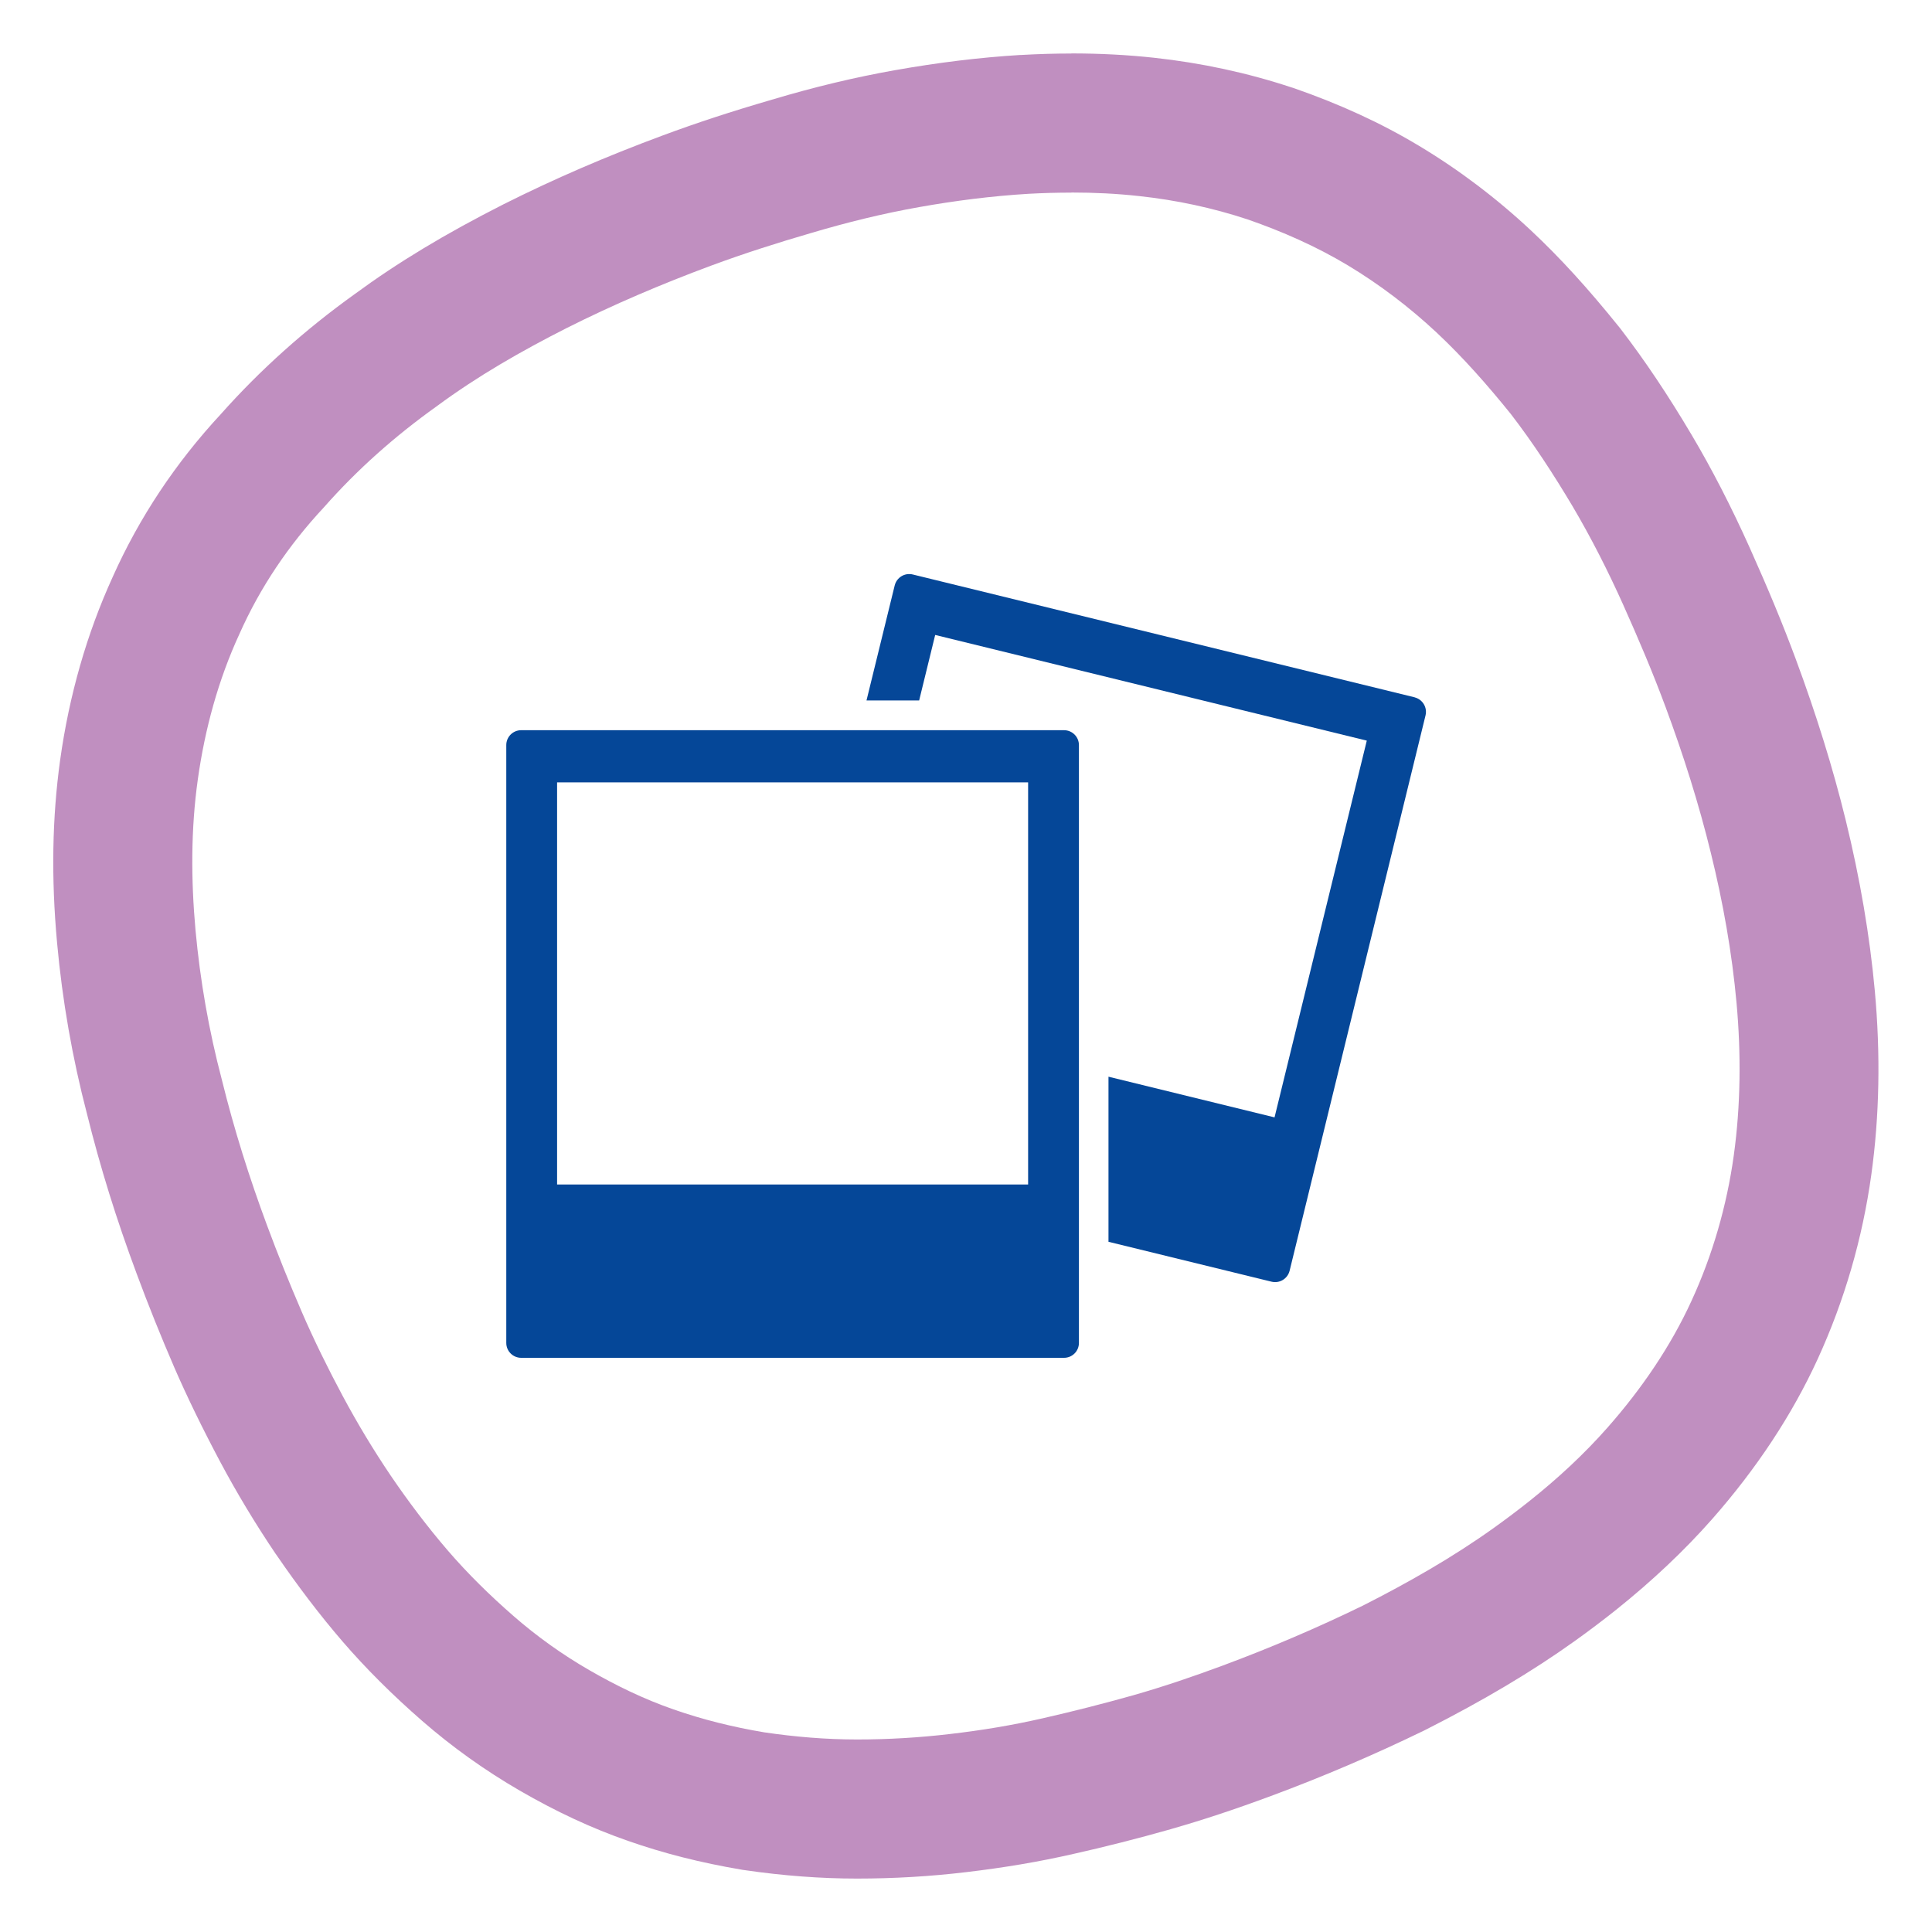
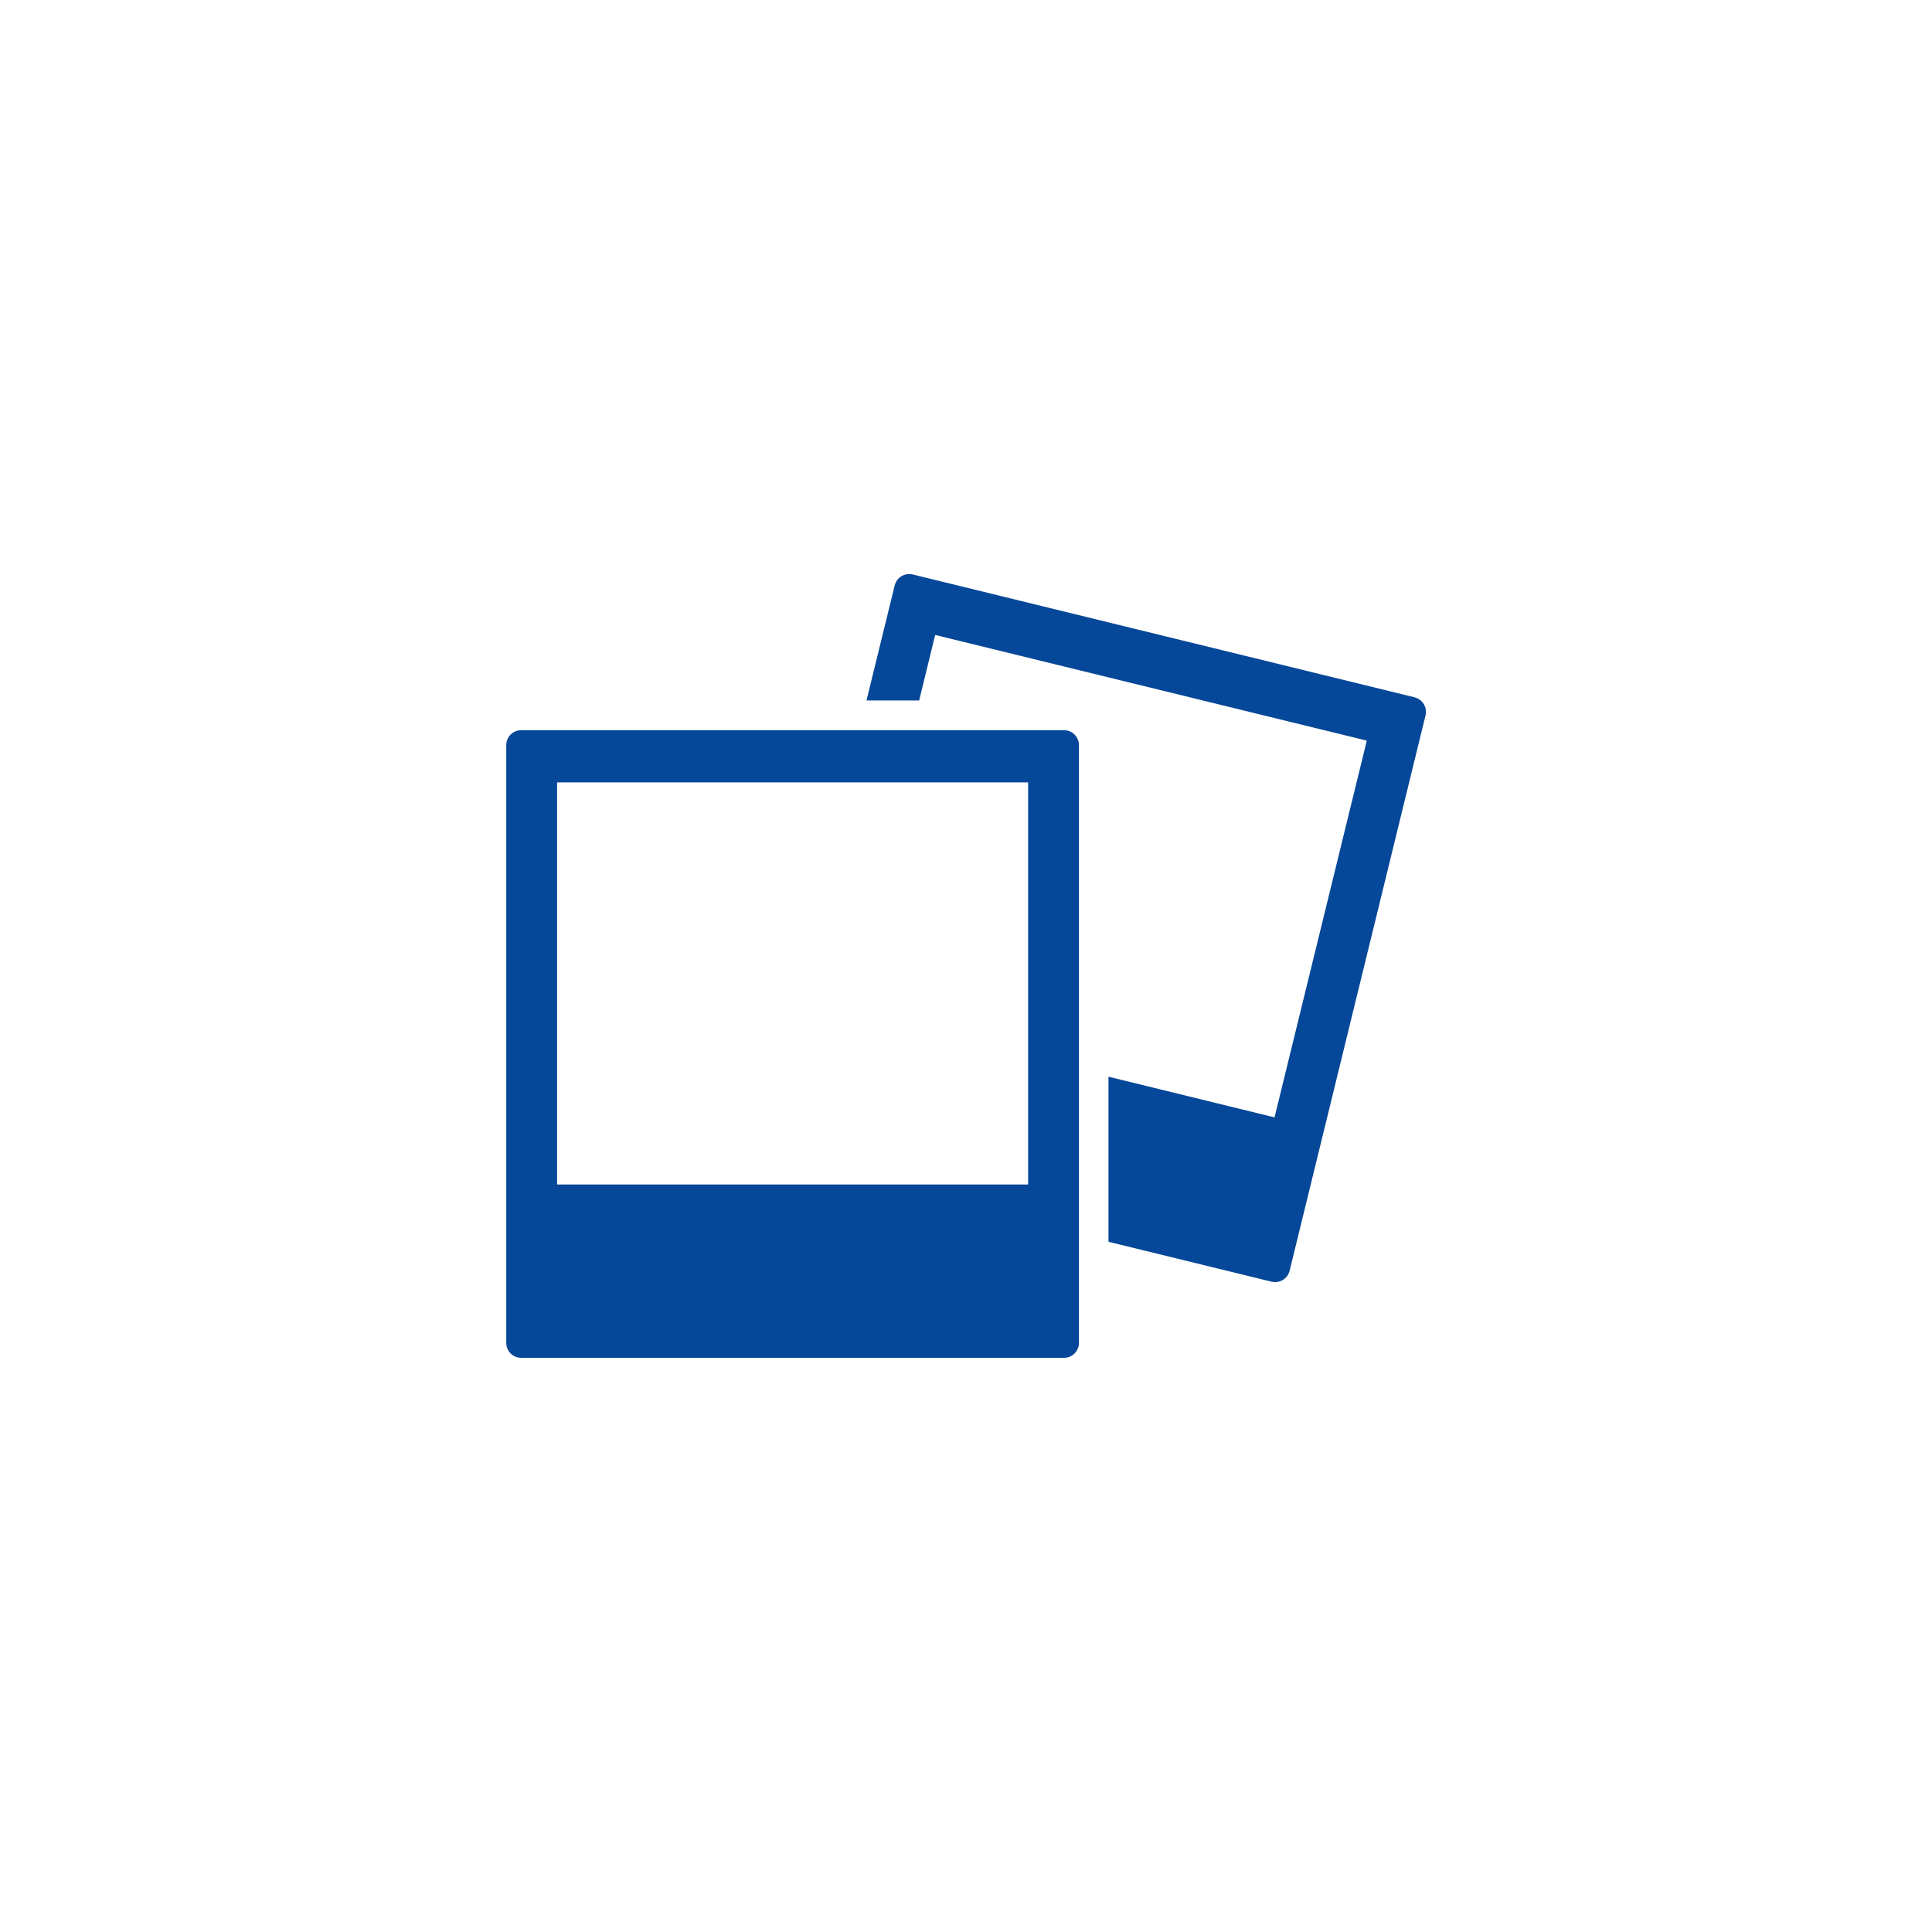
<svg xmlns="http://www.w3.org/2000/svg" id="Design_Ikony" viewBox="0 0 200 200">
  <defs>
    <style>.cls-1{fill:none;isolation:isolate;opacity:.5;}.cls-2{fill:#054798;}.cls-3{fill:#821f81;}</style>
  </defs>
  <g class="cls-1">
-     <path class="cls-3" d="m110.92,19.93c2.34,0,4.69.11,7.02.37,3.81.41,7.58,1.21,11.23,2.42,3.57,1.24,7.06,2.77,10.36,4.75,3.29,1.98,6.36,4.32,9.16,6.93,2.8,2.62,5.34,5.52,7.72,8.47,2.3,2.99,4.41,6.23,6.37,9.52,1.95,3.3,3.7,6.76,5.25,10.21,1.58,3.53,3.06,7,4.4,10.62,1.82,4.9,3.43,9.97,4.68,15.09,1.26,5.11,2.19,10.34,2.66,15.56.47,5.22.43,10.54-.29,15.74-.72,5.2-2.2,10.33-4.38,15.06-2.17,4.74-5.2,9.15-8.67,13.09-2.45,2.78-5.18,5.3-8.08,7.61-1.21.96-2.44,1.89-3.7,2.79-4.26,3.05-8.87,5.67-13.56,8.05-4.72,2.3-9.62,4.39-14.52,6.21-3.05,1.13-6.06,2.16-9.28,3.08-3.06.86-6.24,1.67-9.36,2.38-3.2.73-6.3,1.24-9.55,1.62-3.23.38-6.44.57-9.64.57h-.03c-3.2,0-6.41-.27-9.6-.74-3.22-.54-6.34-1.31-9.38-2.37-3.05-1.06-5.94-2.46-8.73-4.07s-5.41-3.48-7.84-5.6c-2.43-2.12-4.73-4.37-6.82-6.8-2.09-2.43-4.08-5.07-5.87-7.7-1.83-2.71-3.49-5.47-5-8.29-1.51-2.82-2.96-5.76-4.22-8.67-1.29-2.99-2.48-5.94-3.61-8.99-1.82-4.9-3.4-9.89-4.68-15.09-1.34-5.08-2.24-10.23-2.72-15.45-.47-5.22-.49-10.43.24-15.63s2.12-10.3,4.3-15.03c2.14-4.82,5.09-9.2,8.75-13.12,3.47-3.94,7.4-7.41,11.66-10.45,4.23-3.13,8.76-5.72,13.45-8.1,4.85-2.44,9.83-4.56,14.97-6.47,3.46-1.28,6.89-2.37,10.36-3.38,3.71-1.1,7.39-2.01,11.17-2.68,3.77-.67,7.53-1.15,11.37-1.38,1.46-.08,2.93-.12,4.4-.12m0-14.4c-1.69,0-3.43.05-5.19.15h-.05s-.05,0-.05,0c-4.23.26-8.48.78-13,1.58-4.11.73-8.27,1.72-12.72,3.05-4.26,1.24-7.85,2.42-11.29,3.7-5.91,2.19-11.29,4.52-16.43,7.1h-.02s-.02.02-.02.02c-6.1,3.09-10.99,6.05-15.4,9.29-5.18,3.71-9.84,7.89-13.87,12.43-4.7,5.06-8.47,10.74-11.21,16.88-2.67,5.85-4.5,12.23-5.44,18.98-.82,5.95-.93,12.14-.31,18.9.54,5.95,1.58,11.91,3.1,17.71,1.36,5.49,3.04,10.9,5.14,16.53,1.21,3.27,2.49,6.44,3.89,9.69,1.32,3.04,2.91,6.3,4.73,9.73,1.73,3.25,3.67,6.47,5.77,9.58l.03.04.03.04c2.24,3.27,4.54,6.29,6.84,8.96,2.41,2.8,5.2,5.58,8.28,8.26,3.11,2.71,6.51,5.13,10.08,7.2,3.8,2.2,7.46,3.9,11.19,5.2,3.71,1.3,7.55,2.27,11.74,2.98l.16.03.16.02c4.04.59,7.96.88,11.66.88,3.77,0,7.57-.22,11.34-.67,3.89-.46,7.51-1.07,11.06-1.88,3.26-.73,6.65-1.59,10.07-2.56h.03s.03-.02.03-.02c3.29-.94,6.58-2.03,10.33-3.42,5.37-1.99,10.69-4.27,15.82-6.76l.1-.05.1-.05c5.98-3.03,11.02-6.03,15.41-9.17,1.5-1.07,2.95-2.17,4.32-3.26,3.71-2.97,7.04-6.11,9.89-9.34,4.62-5.24,8.31-10.83,10.96-16.61,2.76-6.03,4.63-12.45,5.55-19.09.84-6.05.96-12.44.36-19.02-.52-5.68-1.53-11.63-3.02-17.7-1.32-5.38-3.06-10.98-5.17-16.66-1.31-3.54-2.83-7.2-4.76-11.51-1.91-4.25-3.93-8.17-6-11.66-2.46-4.15-4.86-7.73-7.34-10.96l-.09-.12-.1-.12c-3.22-4-6.11-7.17-9.1-9.97-3.59-3.36-7.48-6.3-11.58-8.76-3.94-2.37-8.21-4.33-13.05-6.01l-.1-.03-.1-.03c-4.53-1.5-9.31-2.53-14.19-3.06-2.74-.3-5.63-.45-8.58-.45h0Z" />
-   </g>
+     </g>
  <path class="cls-2" d="m146.46,72.19l-51.97-12.72c-.83-.2-1.66.3-1.87,1.13l-2.92,11.91h5.45l1.66-6.78,44.68,10.94-9.55,39-17.19-4.21v17.09l16.88,4.13c.83.2,1.66-.3,1.87-1.13l14.07-57.49c.2-.83-.3-1.66-1.13-1.87Z" />
  <path class="cls-2" d="m110.15,75.59h-56.2c-.85,0-1.54.69-1.54,1.54v61.89c0,.85.69,1.54,1.54,1.54h56.2c.85,0,1.54-.69,1.54-1.54v-61.89c0-.85-.69-1.54-1.54-1.54Zm-3.72,47.03h-48.76v-41.63h48.76v41.63Z" />
</svg>